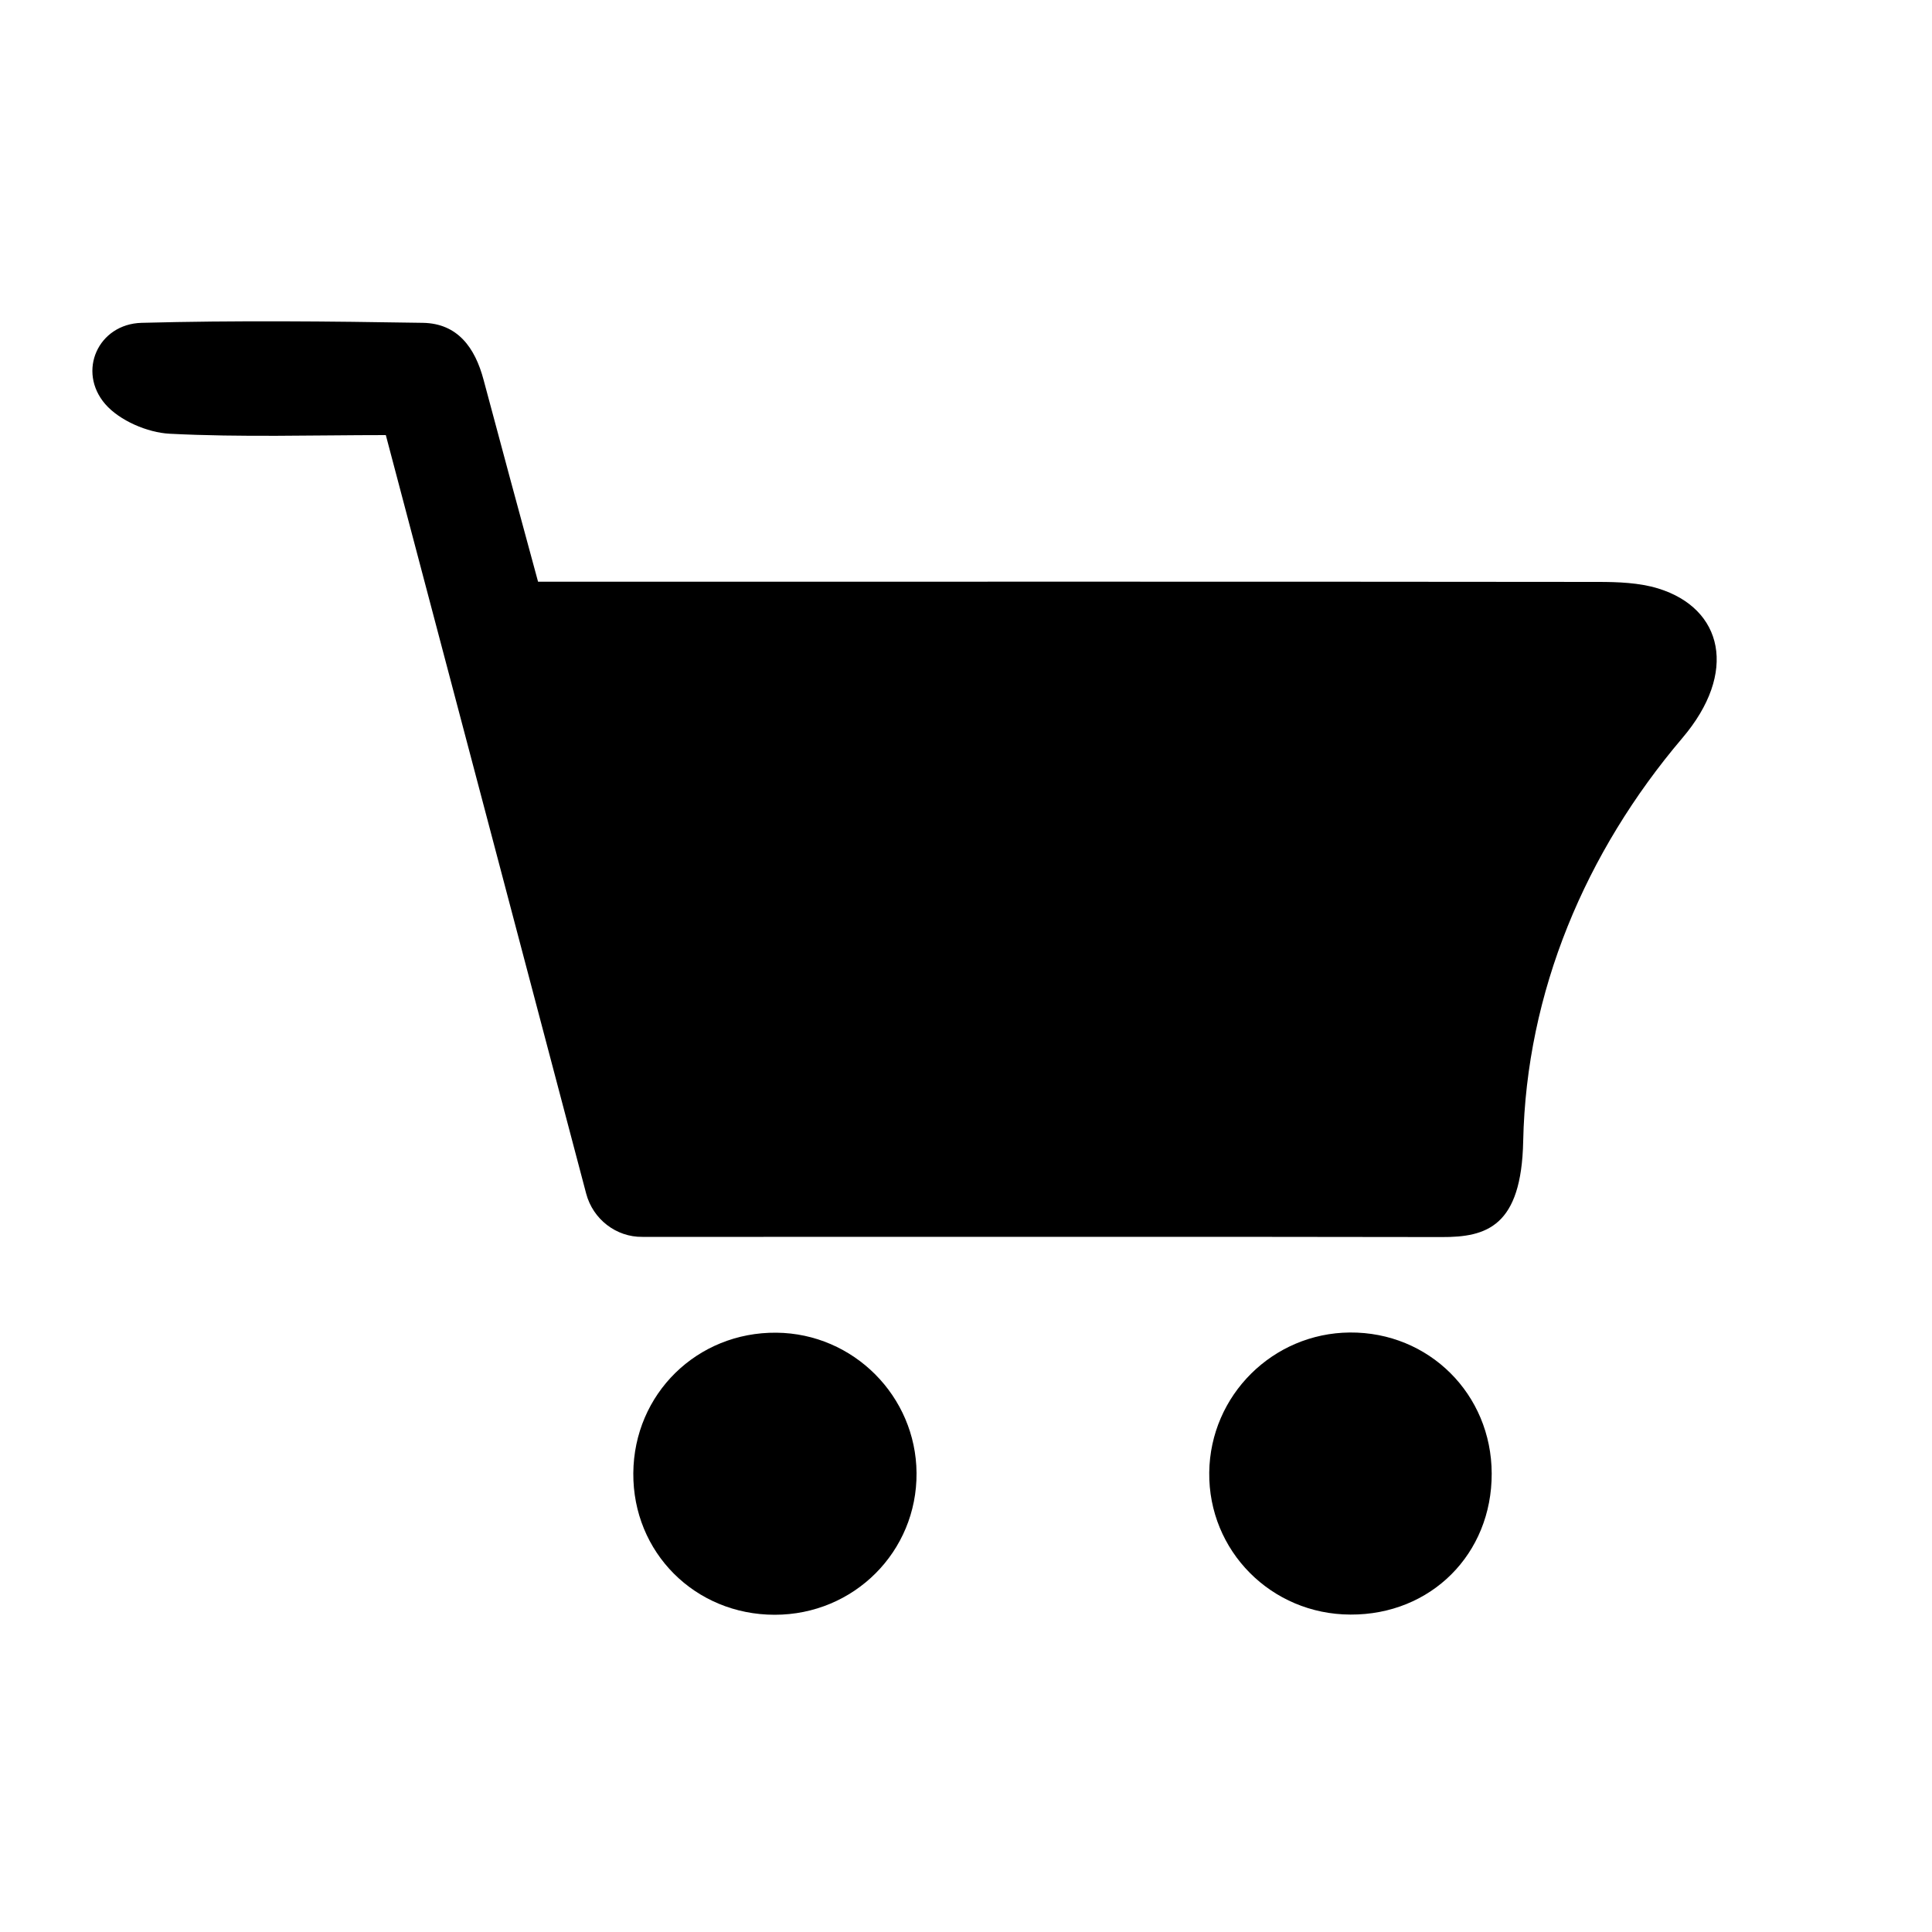
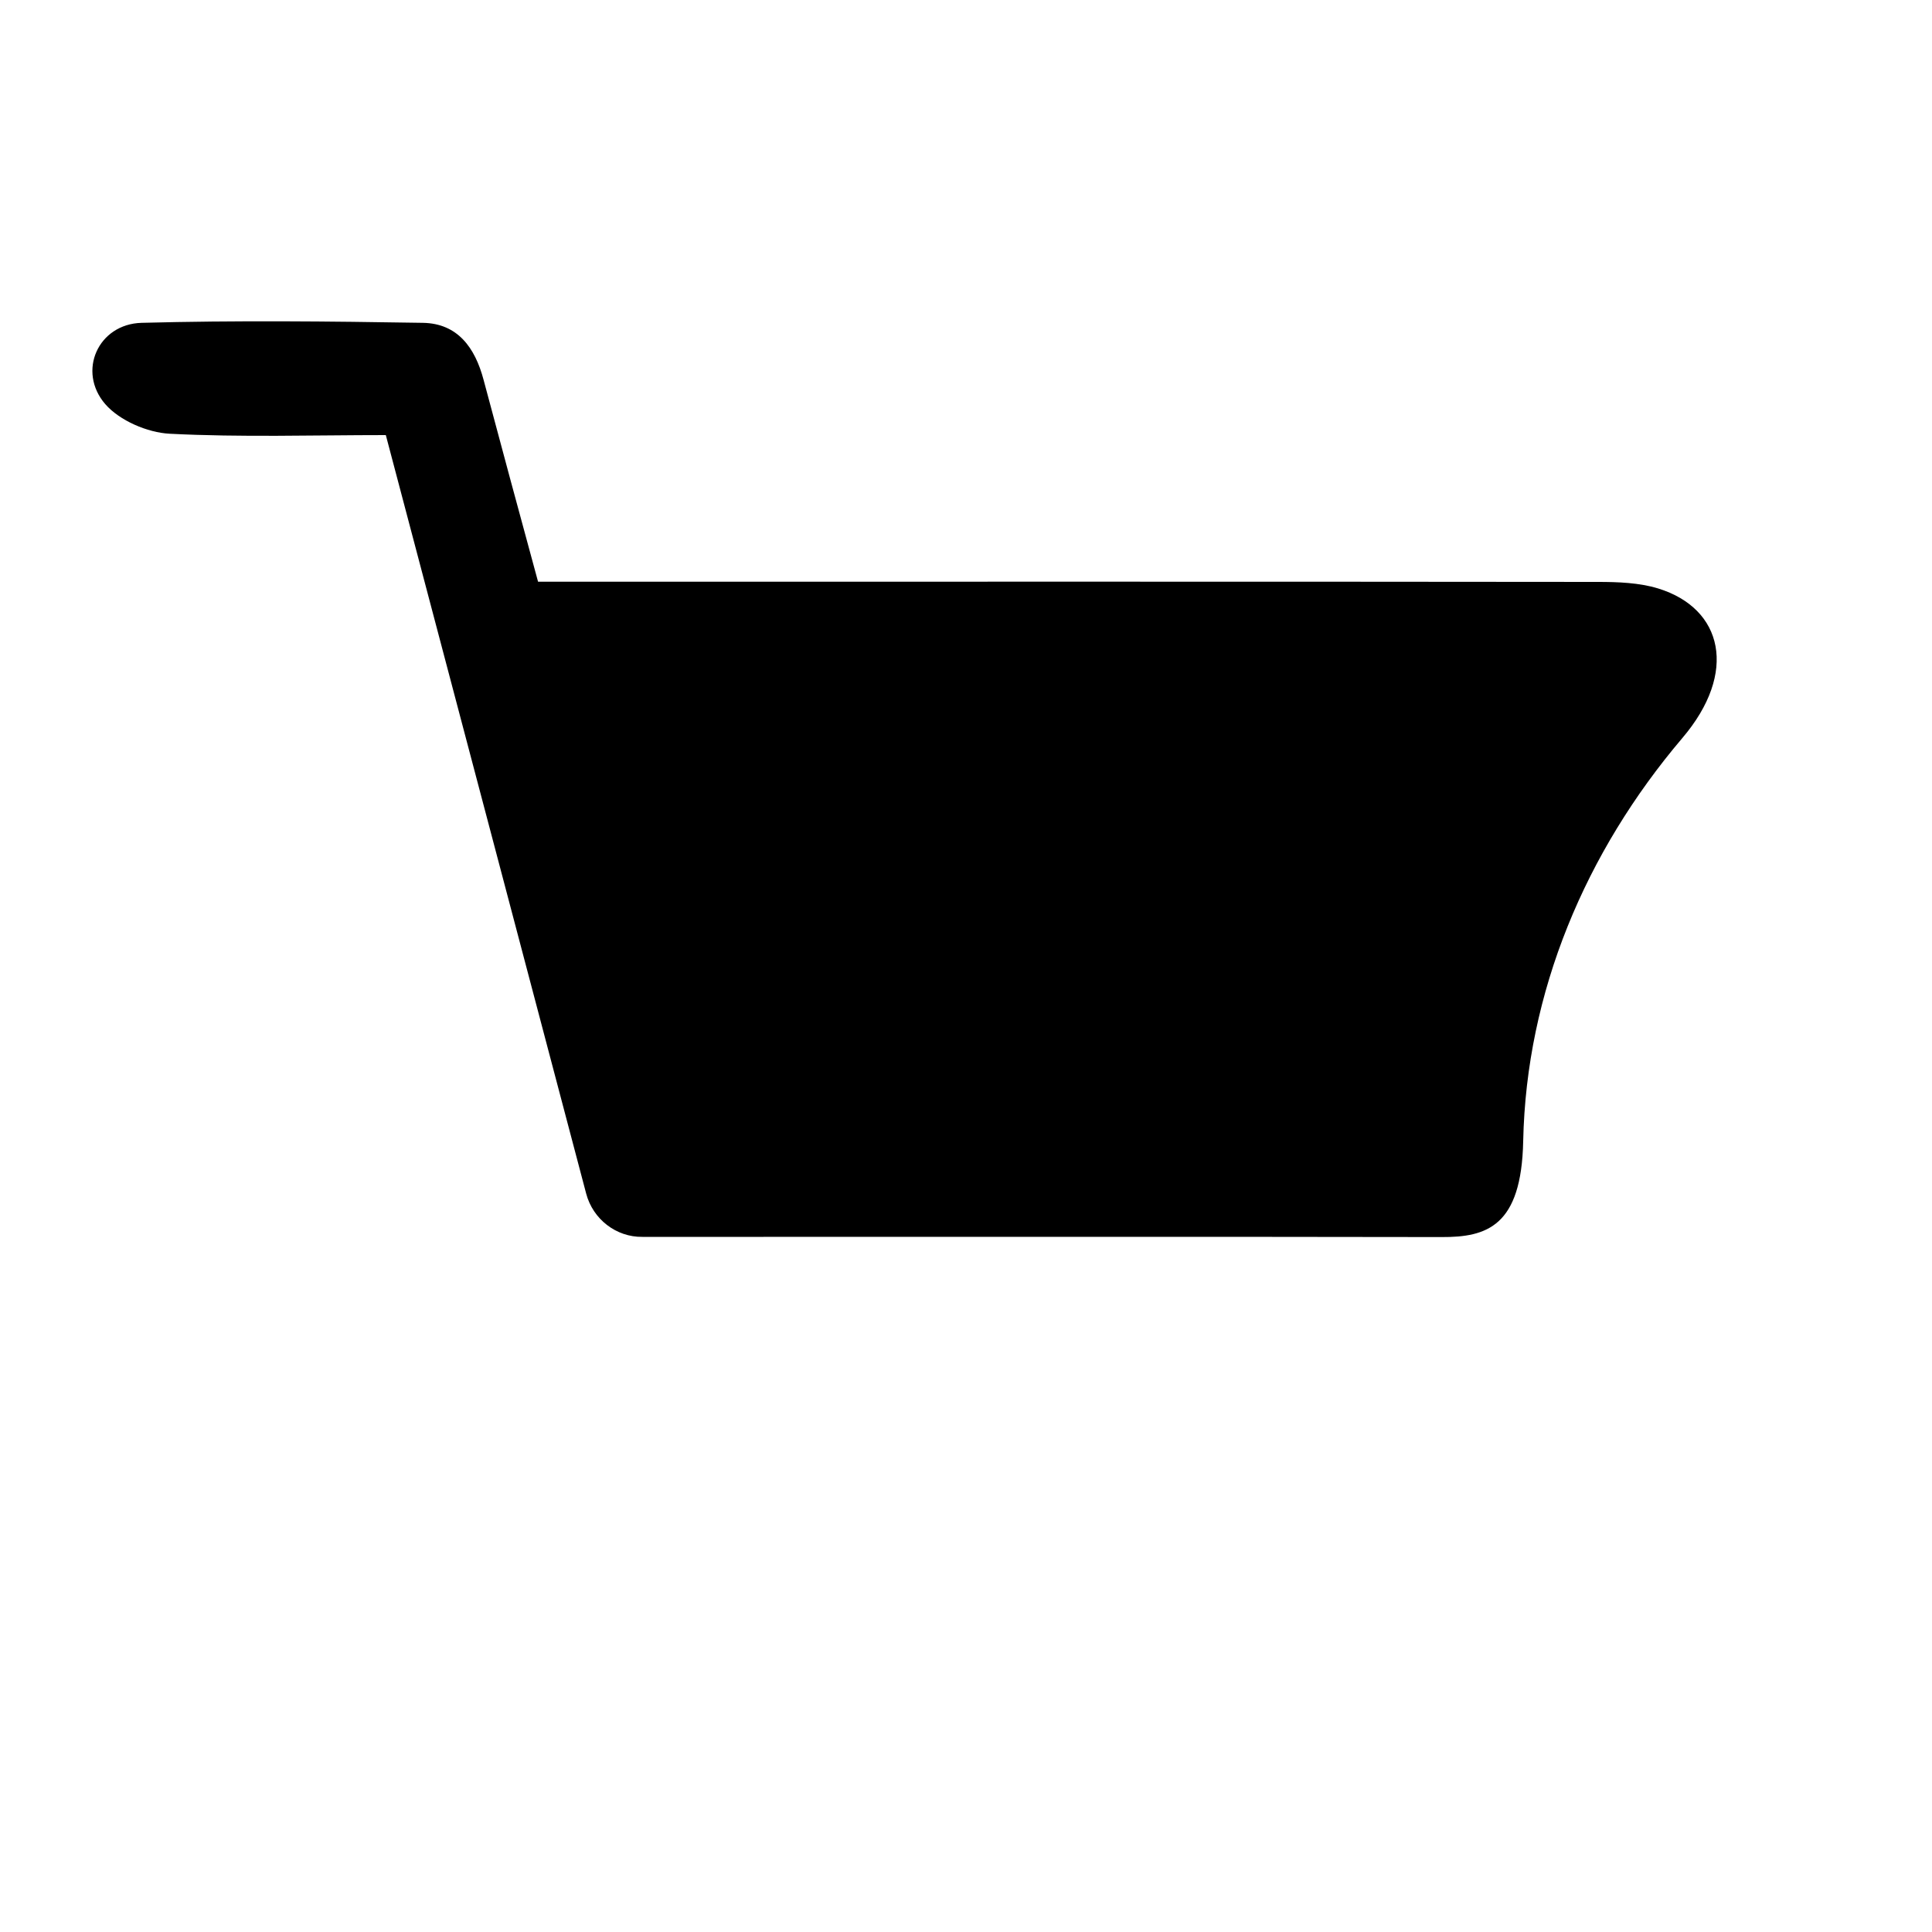
<svg xmlns="http://www.w3.org/2000/svg" version="1.1" id="Capa_1" x="0px" y="0px" viewBox="0 0 100 100" style="enable-background:new 0 0 100 100;" xml:space="preserve">
  <style type="text/css">
	.st0{fill:#FFFFFF;}
	.st1{fill:none;}
	.st2{fill:#DADADA;stroke:#FFFFFF;stroke-width:3;stroke-miterlimit:10;}
	.st3{fill:#DD0A1C;stroke:#FFFFFF;stroke-width:3;stroke-miterlimit:10;}
	.st4{fill:#FFFFFF;stroke:#FFFFFF;stroke-width:0.5;stroke-miterlimit:10;}
	.st5{fill:#EDEDED;}
</style>
  <g>
    <path d="M30.34,61.78c-4.12-15.59-5.9-22.36-10.37-39.26c-3.76,0-7.48,0.12-11.19-0.07c-1.15-0.06-2.59-0.68-3.33-1.53   c-1.47-1.7-0.37-4.15,1.88-4.21c4.85-0.13,9.71-0.08,14.56,0c1.8,0.03,2.7,1.29,3.14,2.95c0.91,3.42,1.84,6.84,2.82,10.45   c0.76,0,1.48,0,2.21,0c17.55,0,35.1-0.01,52.65,0.01c1.04,0,2.14,0.04,3.12,0.34c3.34,1.03,4.15,4.34,1.24,7.75   c-5,5.89-8.07,13.13-8.23,20.86c-0.09,4.41-1.89,4.97-4.22,4.96c-11.7-0.02-23.4-0.01-35.1-0.01c-0.68,0,2.05,0-6.27,0   C31.9,64.04,30.69,63.11,30.34,61.78z" />
-     <path d="M40.1,83.58c-4.13,0-7.35-3.23-7.32-7.33c0.03-4.1,3.3-7.31,7.41-7.27c3.99,0.04,7.22,3.29,7.25,7.26   C47.47,80.31,44.2,83.58,40.1,83.58z" />
-     <path d="M77.21,76.27c0.01,4.17-3.15,7.32-7.31,7.3c-4.1-0.01-7.36-3.3-7.31-7.36c0.05-3.99,3.29-7.21,7.28-7.24   C73.96,68.94,77.2,72.16,77.21,76.27z" />
  </g>
</svg>